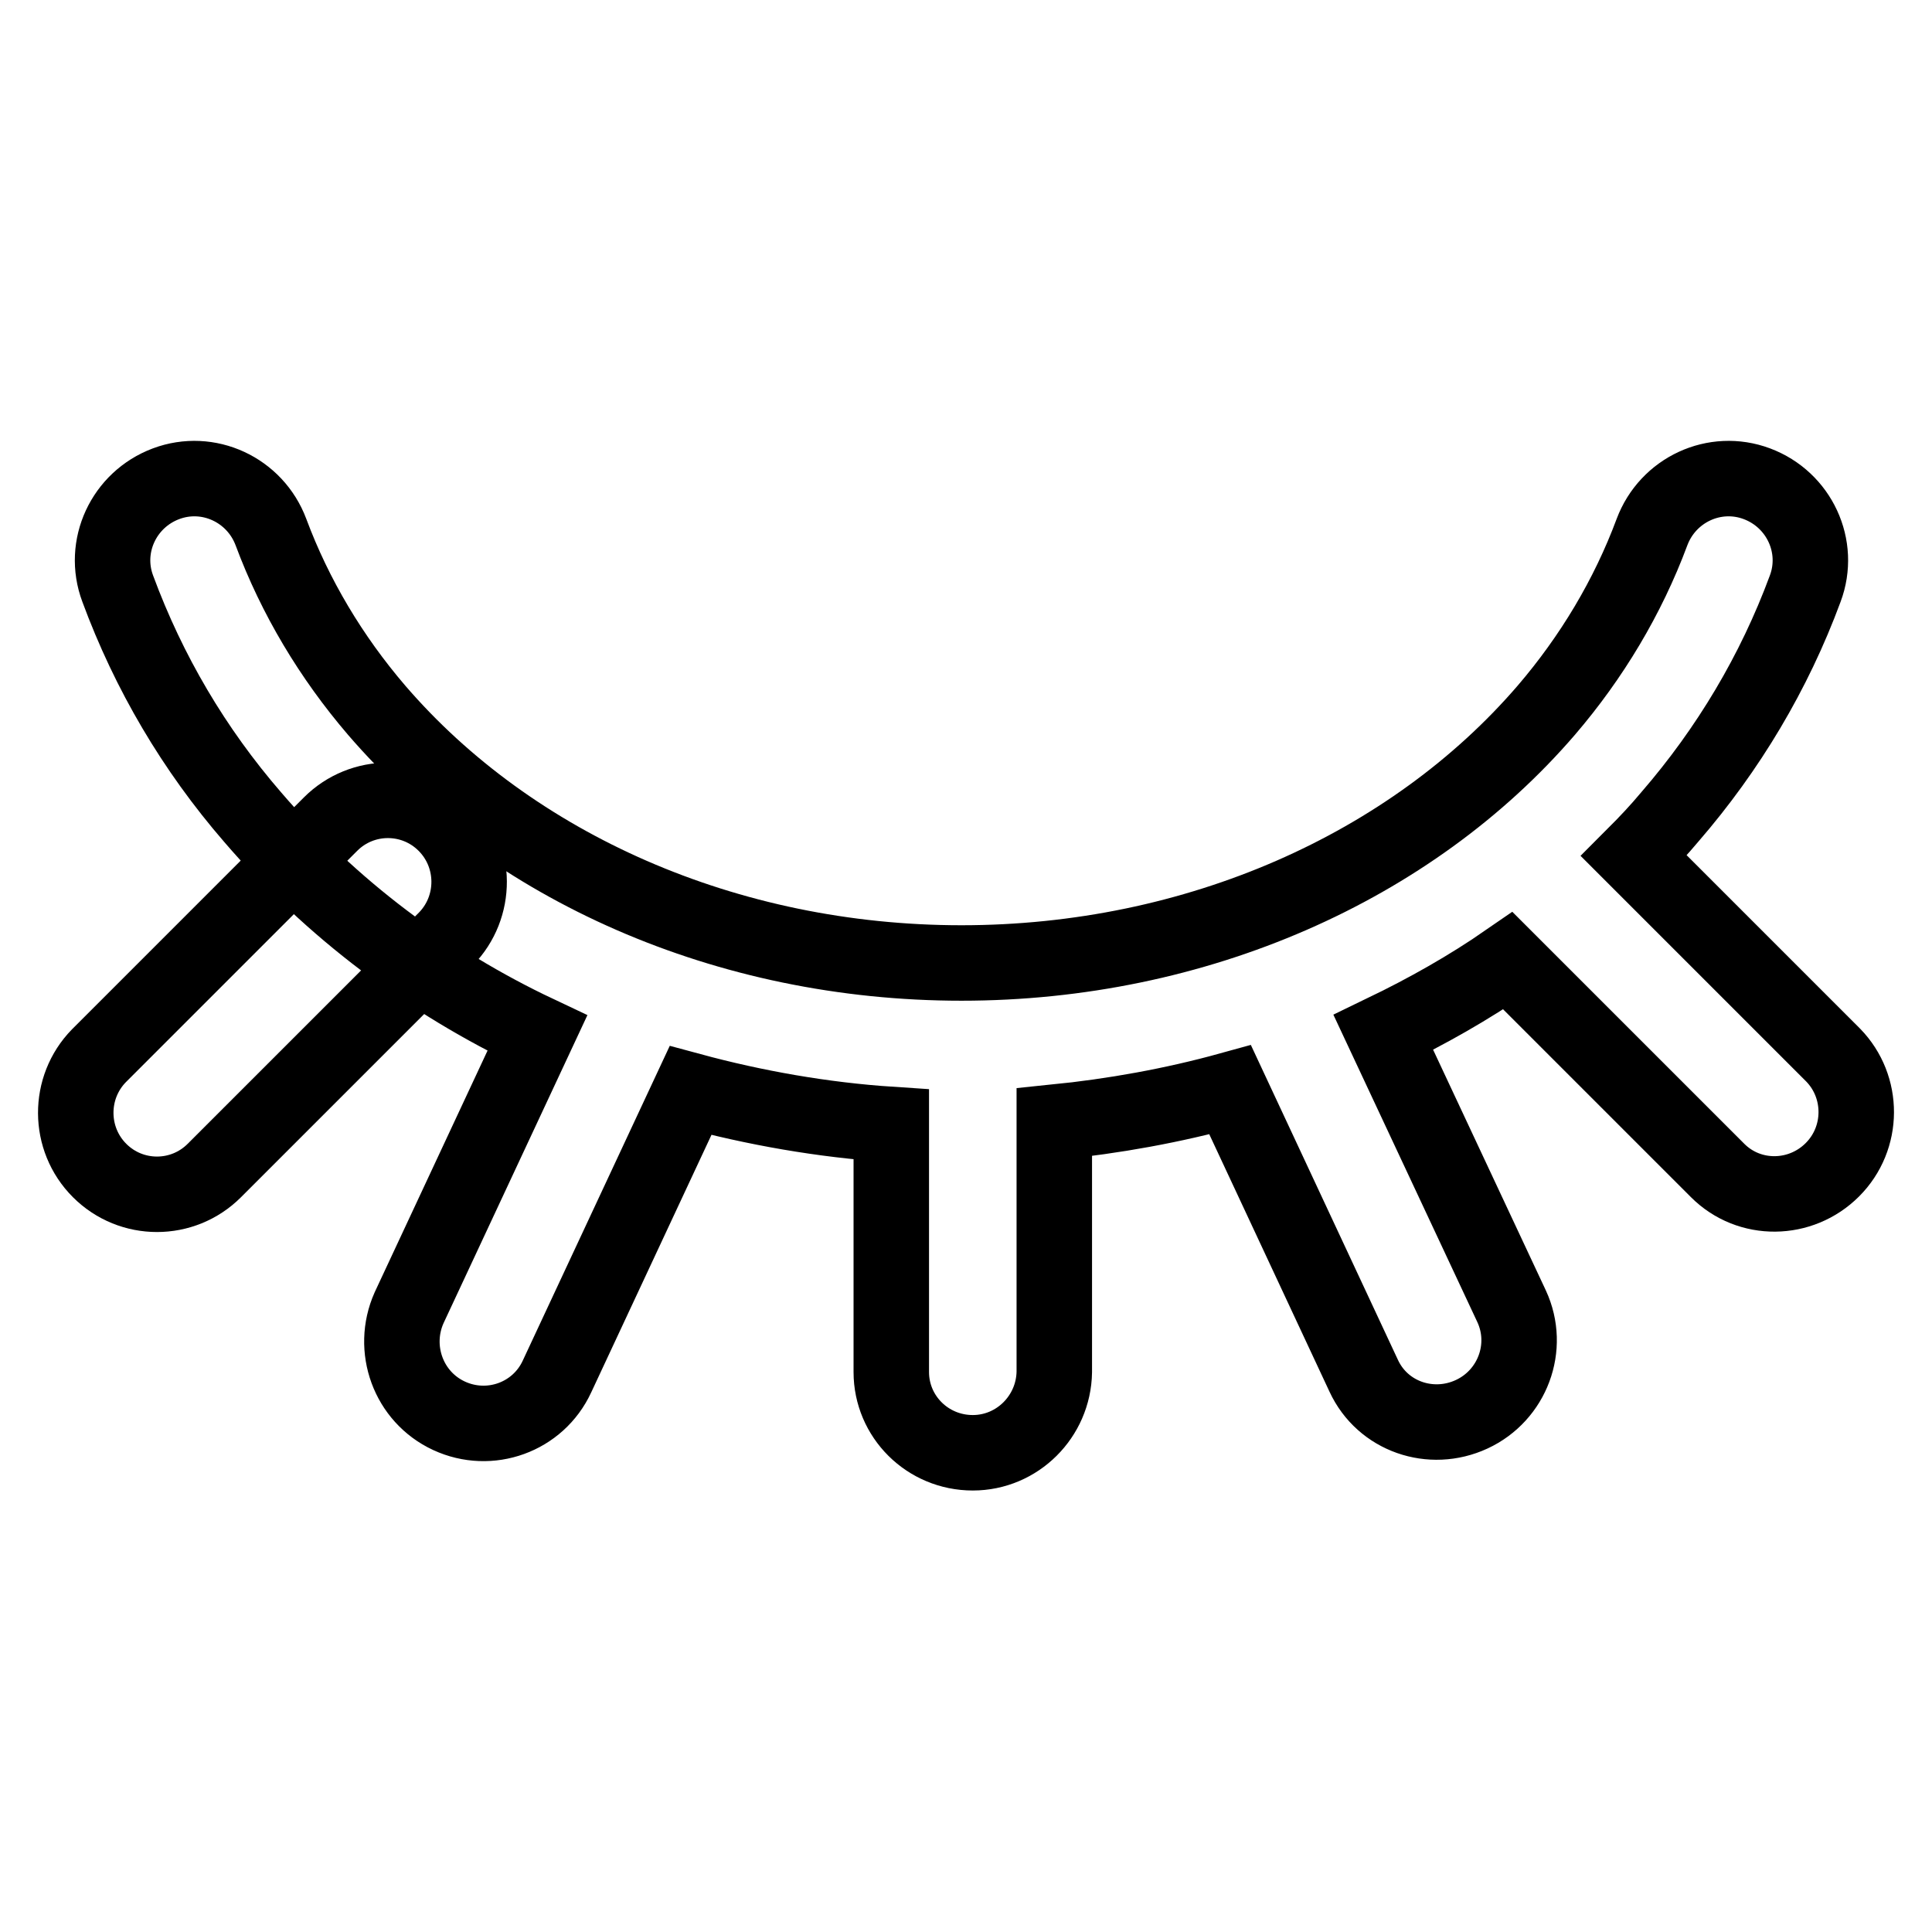
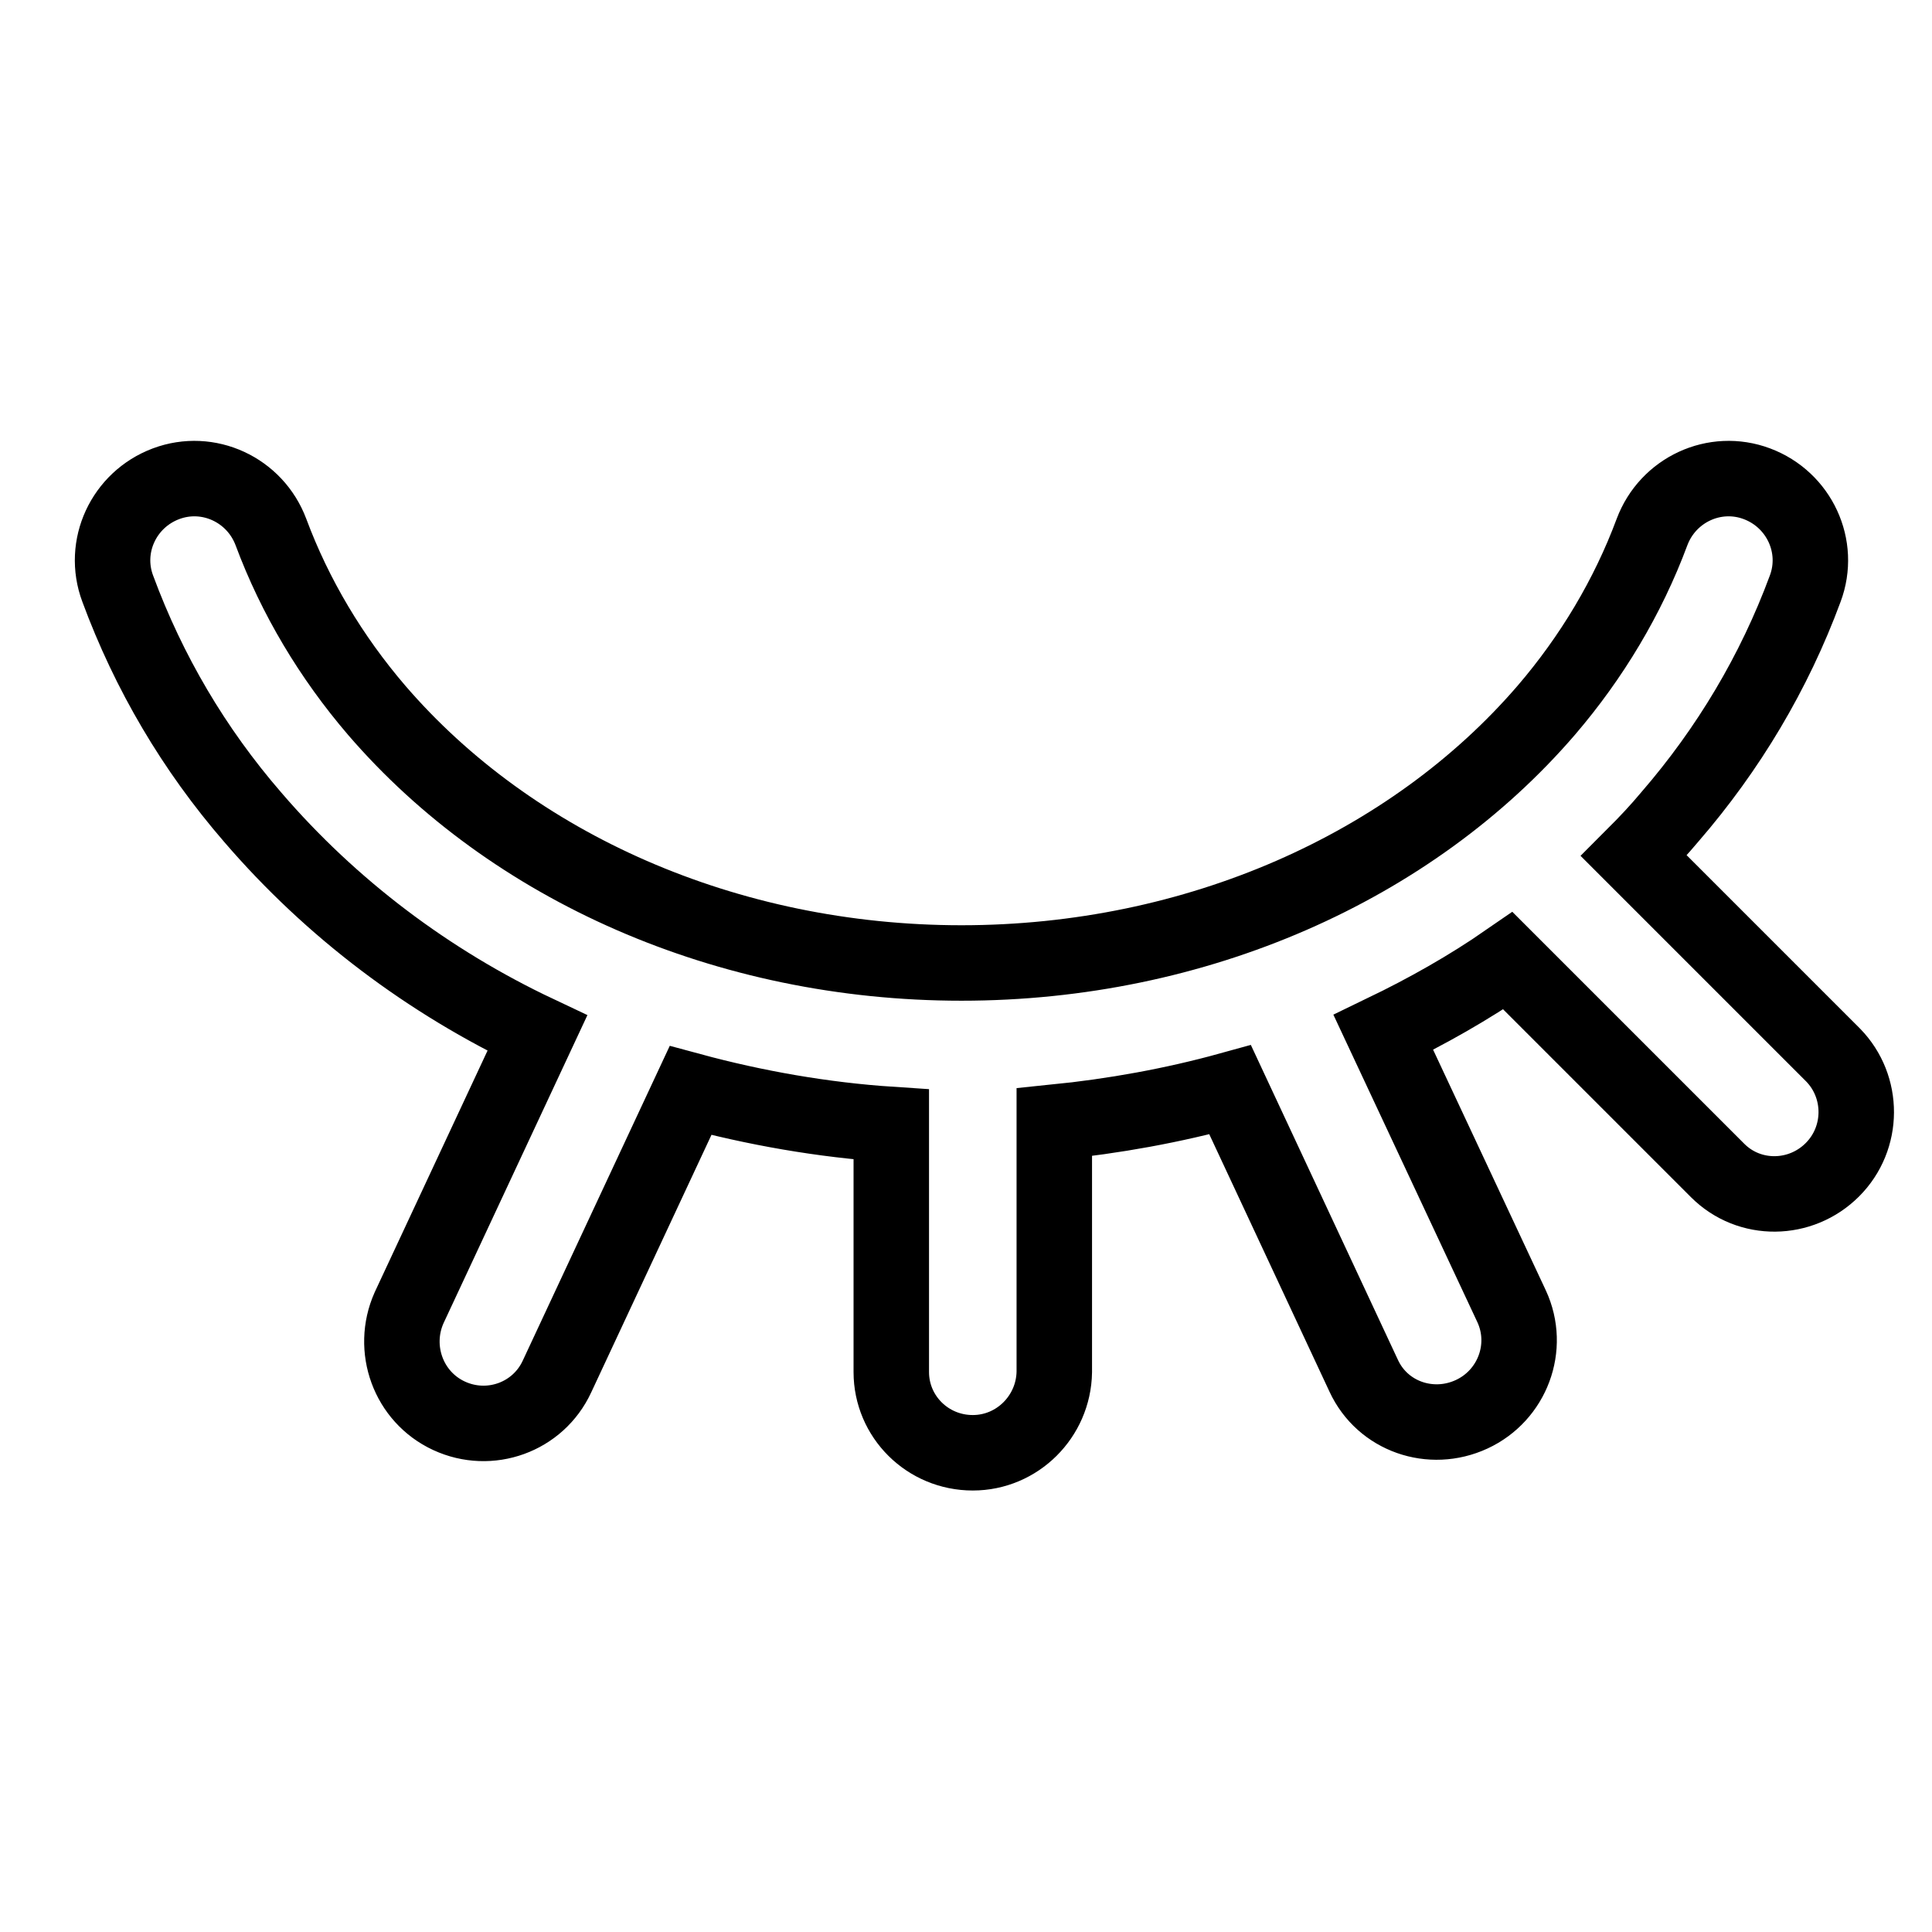
<svg xmlns="http://www.w3.org/2000/svg" version="1.1" x="0px" y="0px" viewBox="0 0 256 256" enable-background="new 0 0 256 256" xml:space="preserve">
  <g>
    <path stroke-width="10" fill-opacity="0" stroke="#000000" d="M118.1,149c-9.1-0.6-18.1-2.2-26.6-4.5l-17.7,37.9c-2.5,5.4-8.9,7.7-14.3,5.2c0,0,0,0,0,0 c-5.4-2.5-7.7-8.9-5.3-14.3l17-36.4c-14.4-6.8-27.3-16.5-37.7-28.6C25.7,99.3,19.7,89.1,15.6,78c-2.1-5.6,0.8-11.8,6.4-13.9 c5.6-2.1,11.8,0.8,13.9,6.4c3.2,8.6,8,16.6,14,23.6c17.9,20.8,46.4,33.5,77.5,33.5c31.1,0,59.6-12.7,77.5-33.5c6-7,10.8-15,14-23.6 c2.1-5.6,8.3-8.5,13.9-6.4c5.6,2.1,8.5,8.3,6.4,13.9l0,0c-4.1,11.1-10.2,21.3-17.9,30.2c-1.5,1.8-3.1,3.5-4.8,5.2l26.4,26.4 c4.1,4.2,4.1,11-0.1,15.2c-4.2,4.2-11,4.3-15.2,0.1c0,0,0,0,0,0l-27.8-27.8c-5.2,3.6-10.7,6.7-16.5,9.5l17,36.3 c2.5,5.4,0.1,11.8-5.3,14.3c-5.4,2.5-11.8,0.3-14.3-5.1c0,0,0,0,0,0L163,144.4c-7.6,2.1-15.4,3.5-23.3,4.3v33.1 c-0.1,5.9-4.9,10.7-10.8,10.7c-6,0-10.8-4.8-10.8-10.7V149z" />
-     <path stroke-width="10" fill-opacity="0" stroke="#000000" d="M43.8,109.2c4.2-4.2,11-4.2,15.2,0c0,0,0,0,0,0c4.2,4.2,4.2,11,0.1,15.2l-30.7,30.7c-4.2,4.2-11,4.2-15.2,0 c0,0,0,0,0,0c-4.2-4.2-4.2-11-0.1-15.2L43.8,109.2L43.8,109.2z" />
  </g>
</svg>